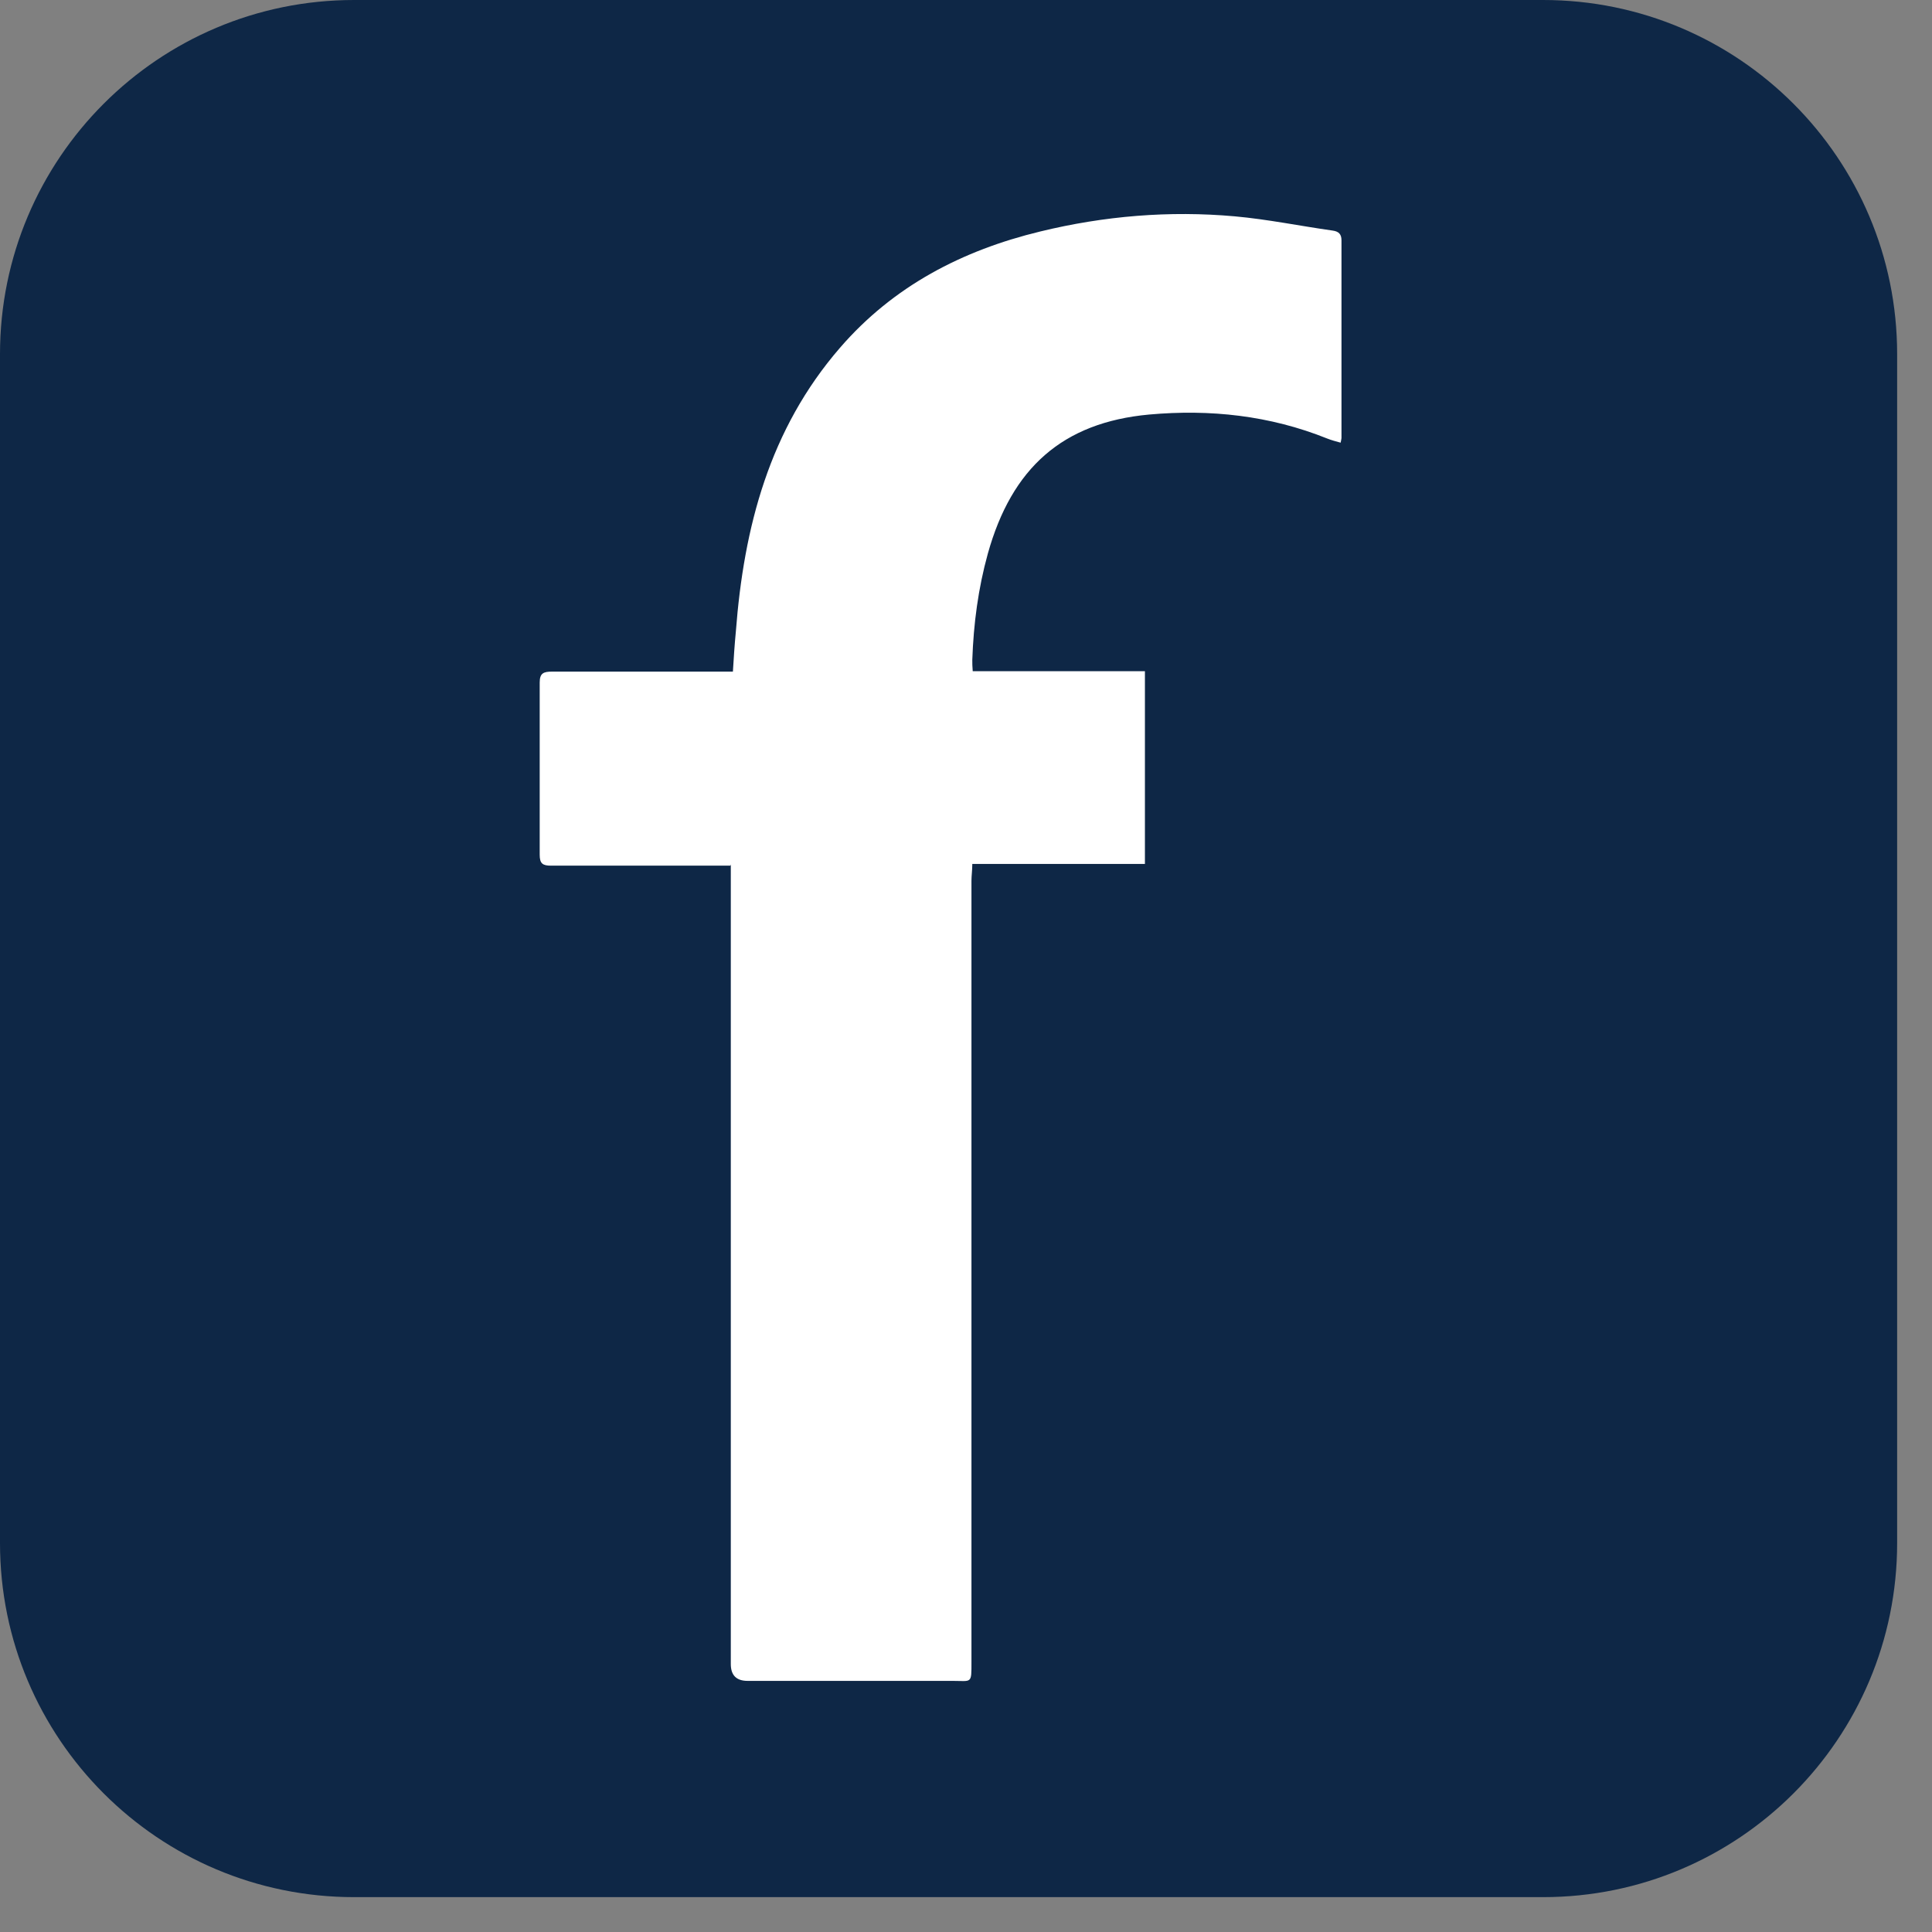
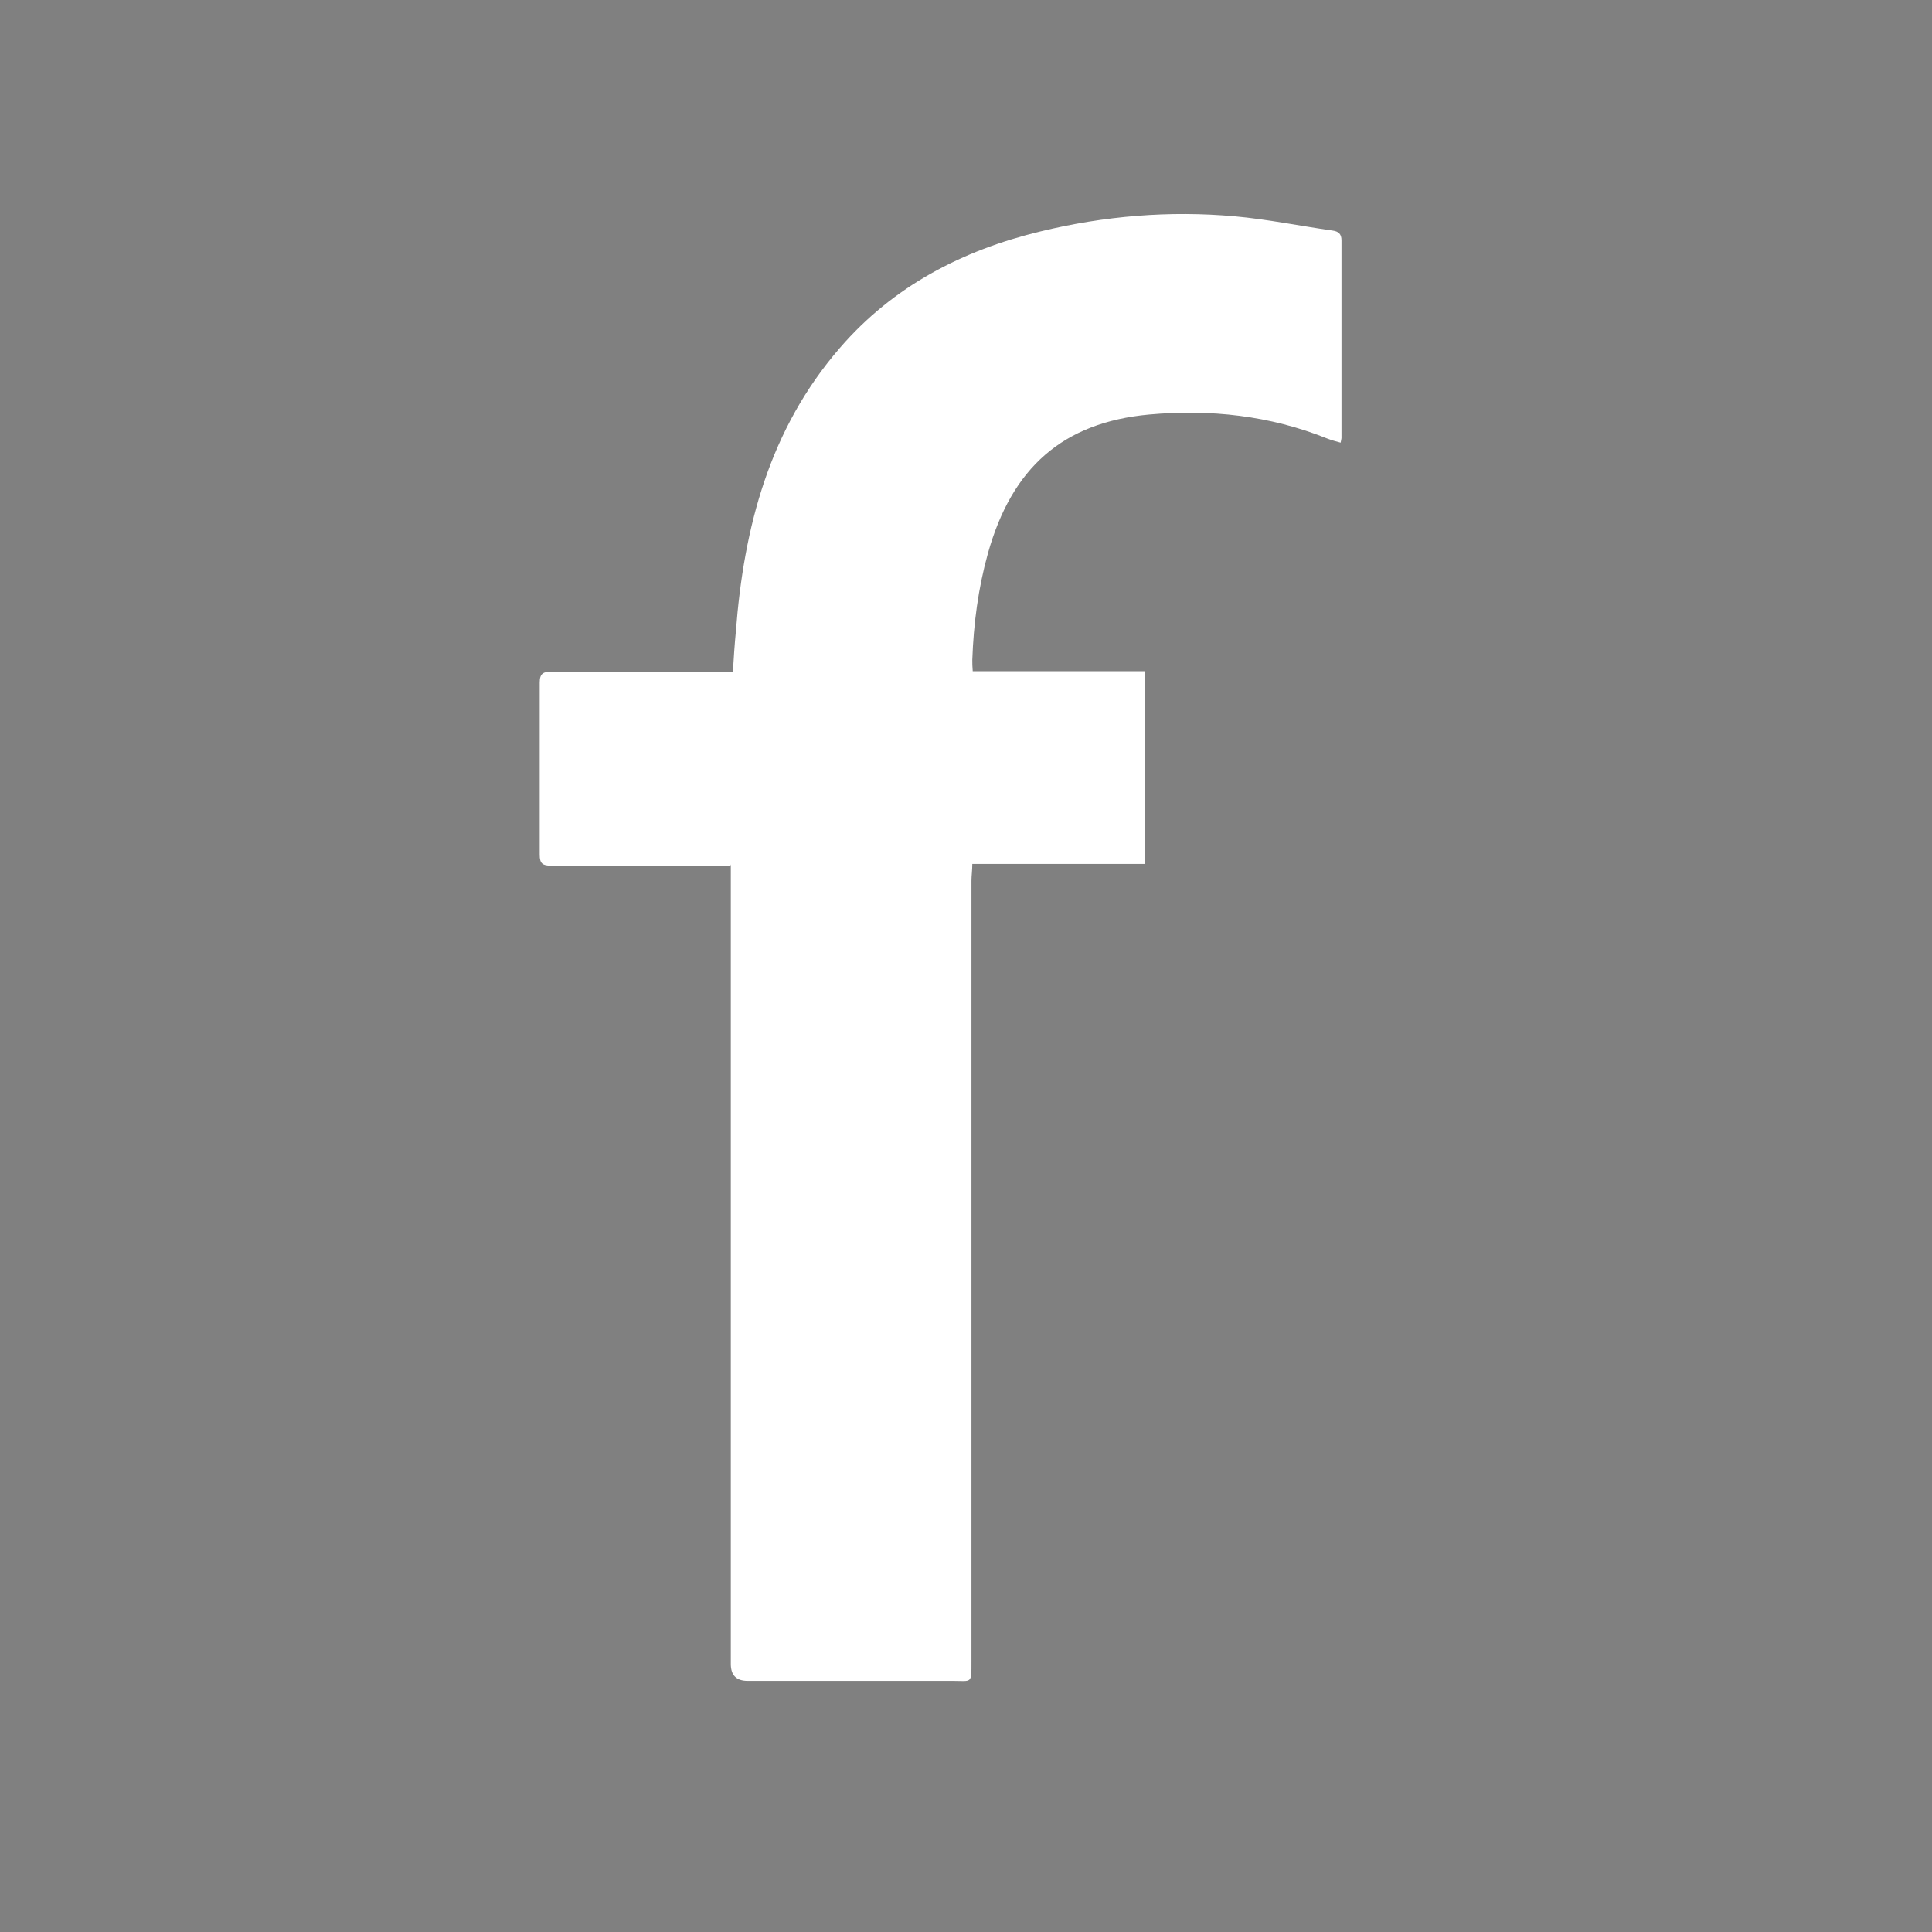
<svg xmlns="http://www.w3.org/2000/svg" width="46" height="46" viewBox="0 0 46 46" fill="none">
  <rect x="0" y="0" width="46" height="46" fill="#808080" stroke="none" />
-   <path d="M36.74 0H8.43C3.774 0 0 3.775 0 8.431V36.74C0 41.396 3.774 45.17 8.43 45.17H36.74C41.396 45.17 45.17 41.396 45.17 36.74V8.431C45.17 3.775 41.396 0 36.74 0Z" fill="#0E2746" />
  <path d="M17.39 20.611H17.04C15.73 20.611 14.43 20.611 13.12 20.611C12.92 20.611 12.85 20.561 12.85 20.351C12.85 18.981 12.85 17.62 12.85 16.25C12.85 16.03 12.94 15.991 13.14 15.991C14.47 15.991 15.8 15.991 17.13 15.991H17.45C17.47 15.661 17.49 15.35 17.52 15.04C17.71 12.55 18.32 10.22 20 8.28C21.27 6.811 22.91 5.961 24.77 5.511C26.29 5.141 27.84 5.011 29.4 5.151C30.18 5.221 30.95 5.38 31.73 5.49C31.87 5.51 31.94 5.571 31.94 5.721C31.94 7.291 31.94 8.861 31.94 10.431C31.94 10.451 31.93 10.48 31.92 10.54C31.81 10.51 31.7 10.481 31.6 10.441C30.23 9.891 28.81 9.74 27.36 9.87C25.3 10.06 24.09 11.141 23.52 13.181C23.29 14.011 23.18 14.85 23.15 15.71C23.15 15.79 23.15 15.871 23.16 15.981H27.26V20.57H23.15C23.15 20.721 23.13 20.851 23.13 20.971C23.13 27.171 23.13 33.37 23.13 39.571C23.13 40.1 23.14 40.021 22.68 40.021C21.05 40.021 19.42 40.021 17.8 40.021C17.533 40.021 17.4 39.887 17.4 39.62C17.4 33.41 17.4 27.21 17.4 21V20.58L17.39 20.611Z" fill="white" />
</svg>